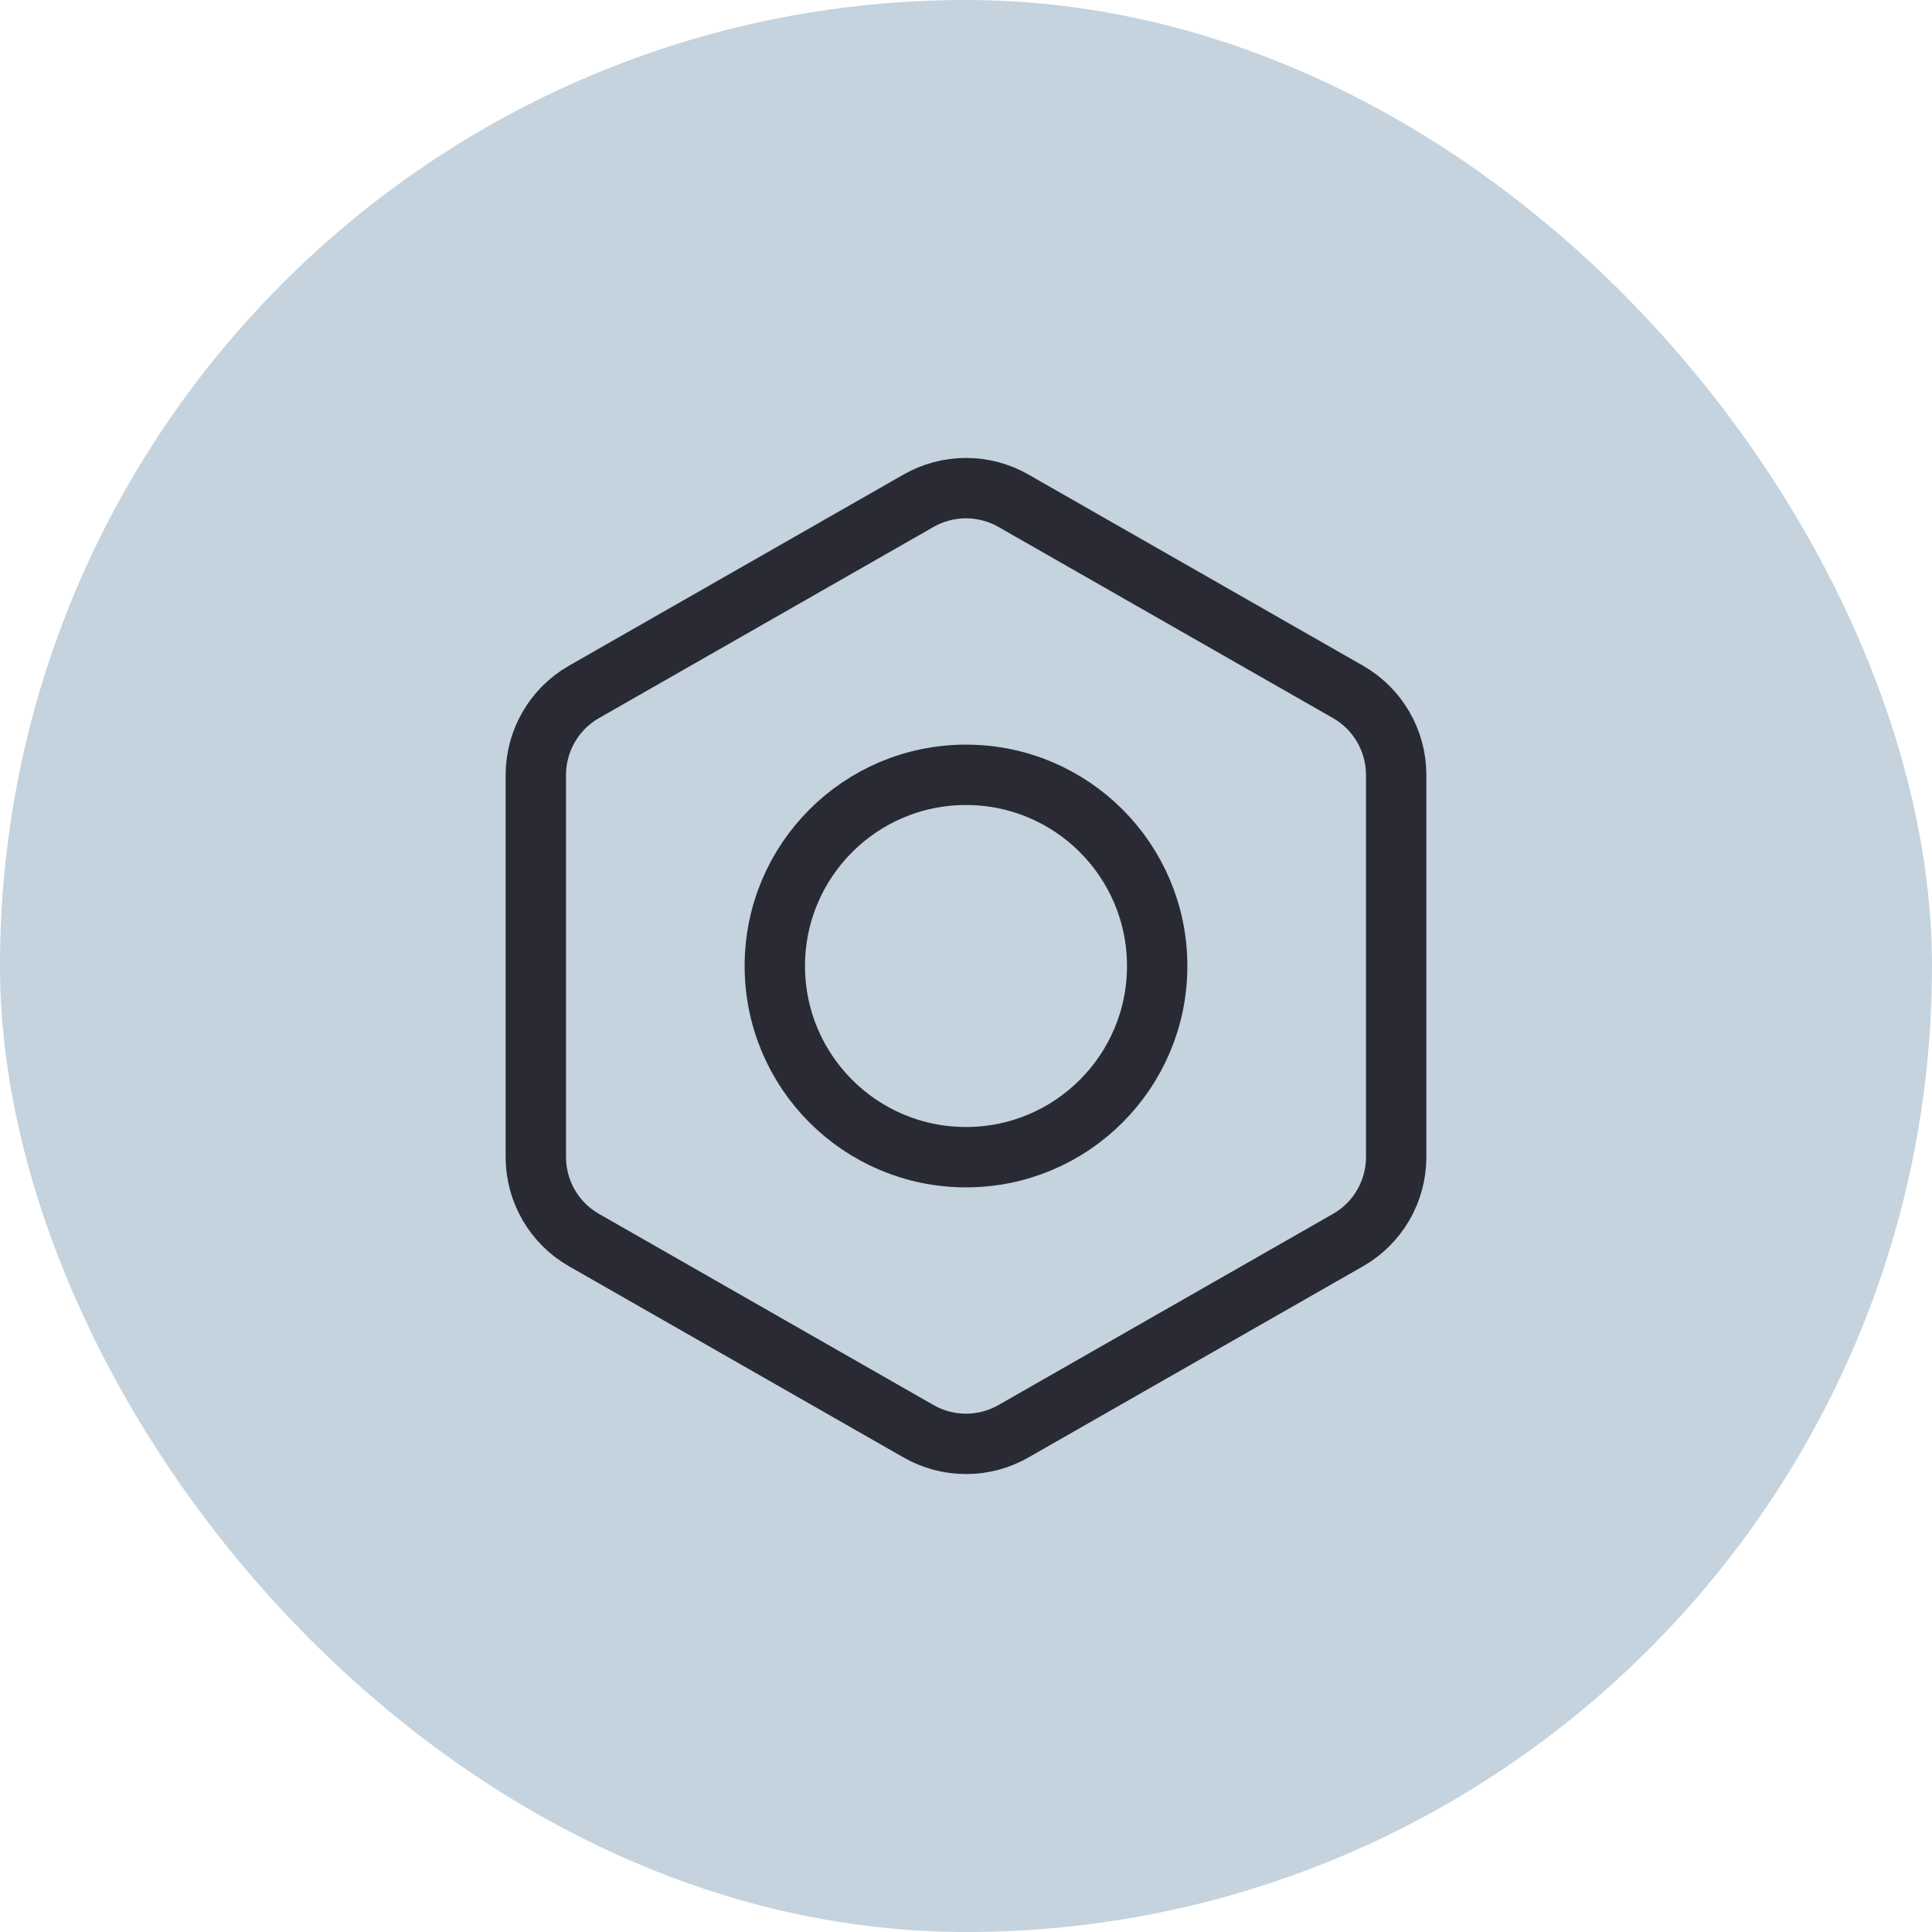
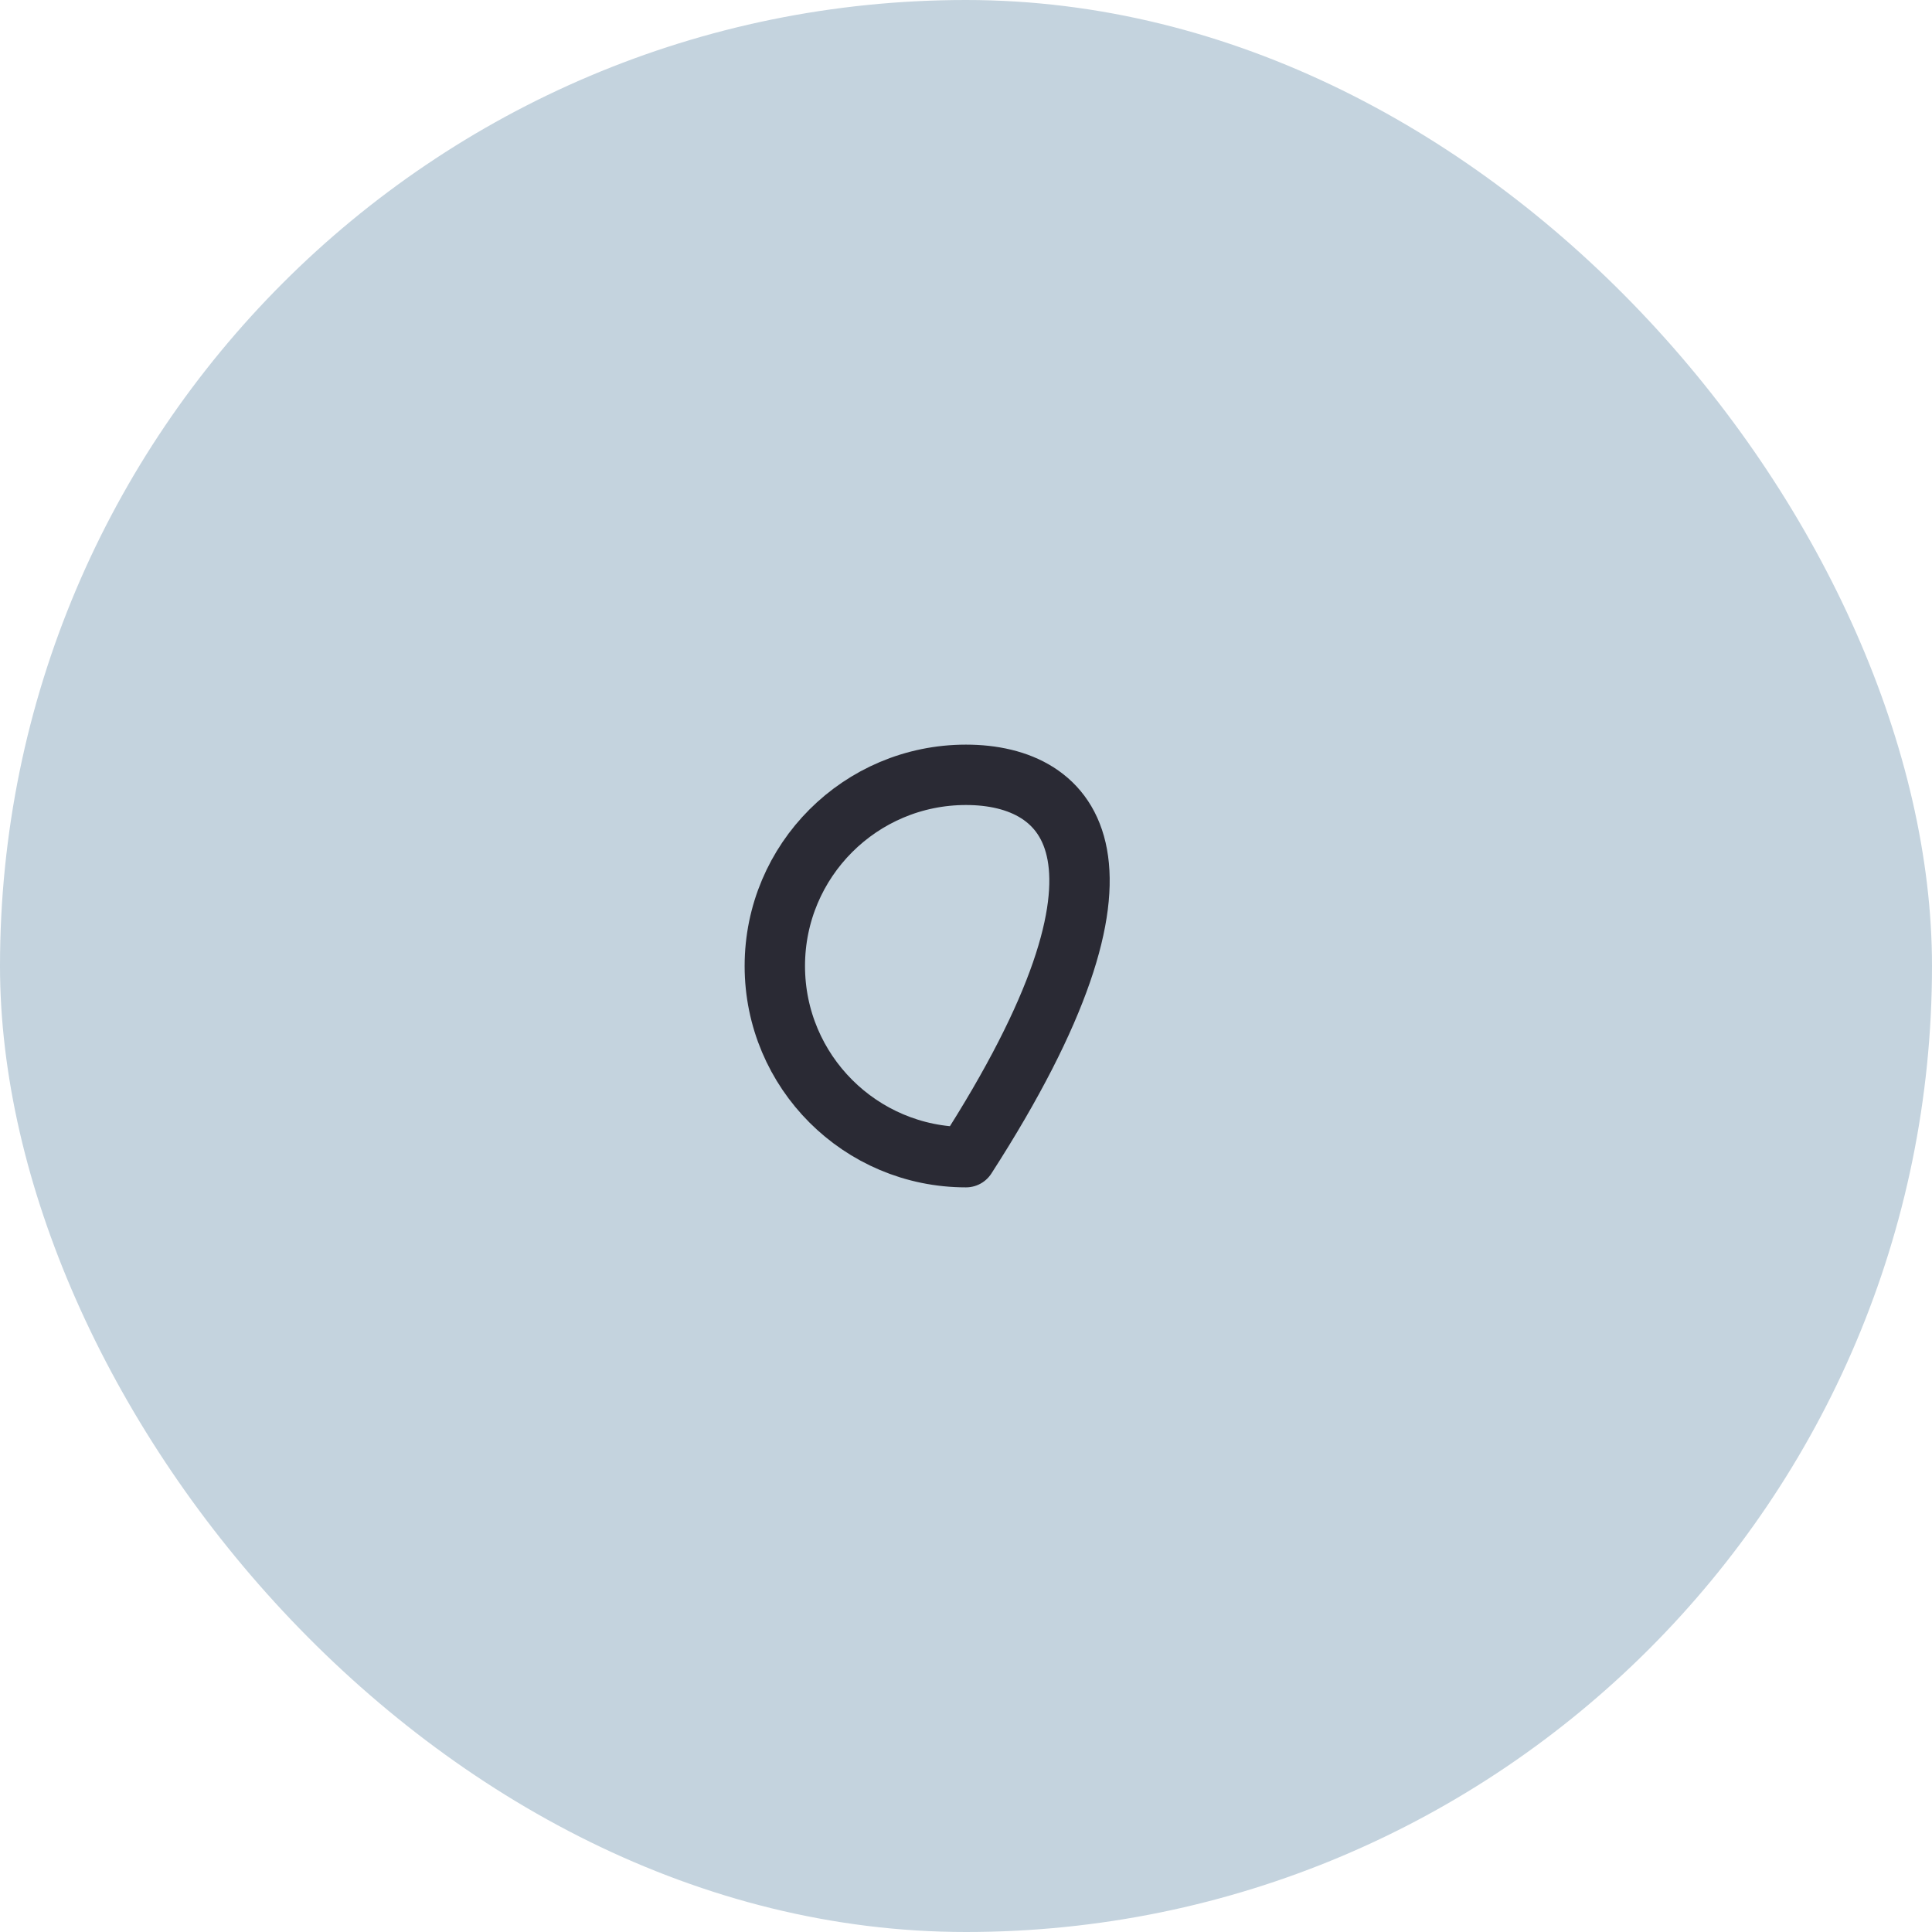
<svg xmlns="http://www.w3.org/2000/svg" width="64" height="64" viewBox="0 0 64 64" fill="none">
  <rect width="64" height="64" rx="32" fill="#C4D3DE" />
-   <path d="M46.25 38.333V25.667C46.249 25.111 46.103 24.566 45.825 24.085C45.547 23.604 45.148 23.205 44.667 22.927L33.583 16.594C33.102 16.316 32.556 16.17 32 16.17C31.444 16.17 30.898 16.316 30.417 16.594L19.333 22.927C18.852 23.205 18.453 23.604 18.175 24.085C17.897 24.566 17.751 25.111 17.75 25.667V38.333C17.751 38.889 17.897 39.434 18.175 39.915C18.453 40.396 18.852 40.795 19.333 41.072L30.417 47.406C30.898 47.684 31.444 47.83 32 47.83C32.556 47.83 33.102 47.684 33.583 47.406L44.667 41.072C45.148 40.795 45.547 40.396 45.825 39.915C46.103 39.434 46.249 38.889 46.25 38.333Z" stroke="#2A2A34" stroke-width="2" stroke-linecap="round" stroke-linejoin="round" />
-   <path d="M32 38.333C35.498 38.333 38.333 35.498 38.333 32C38.333 28.502 35.498 25.667 32 25.667C28.502 25.667 25.667 28.502 25.667 32C25.667 35.498 28.502 38.333 32 38.333Z" stroke="#2A2A34" stroke-width="2" stroke-linecap="round" stroke-linejoin="round" />
+   <path d="M32 38.333C38.333 28.502 35.498 25.667 32 25.667C28.502 25.667 25.667 28.502 25.667 32C25.667 35.498 28.502 38.333 32 38.333Z" stroke="#2A2A34" stroke-width="2" stroke-linecap="round" stroke-linejoin="round" />
</svg>